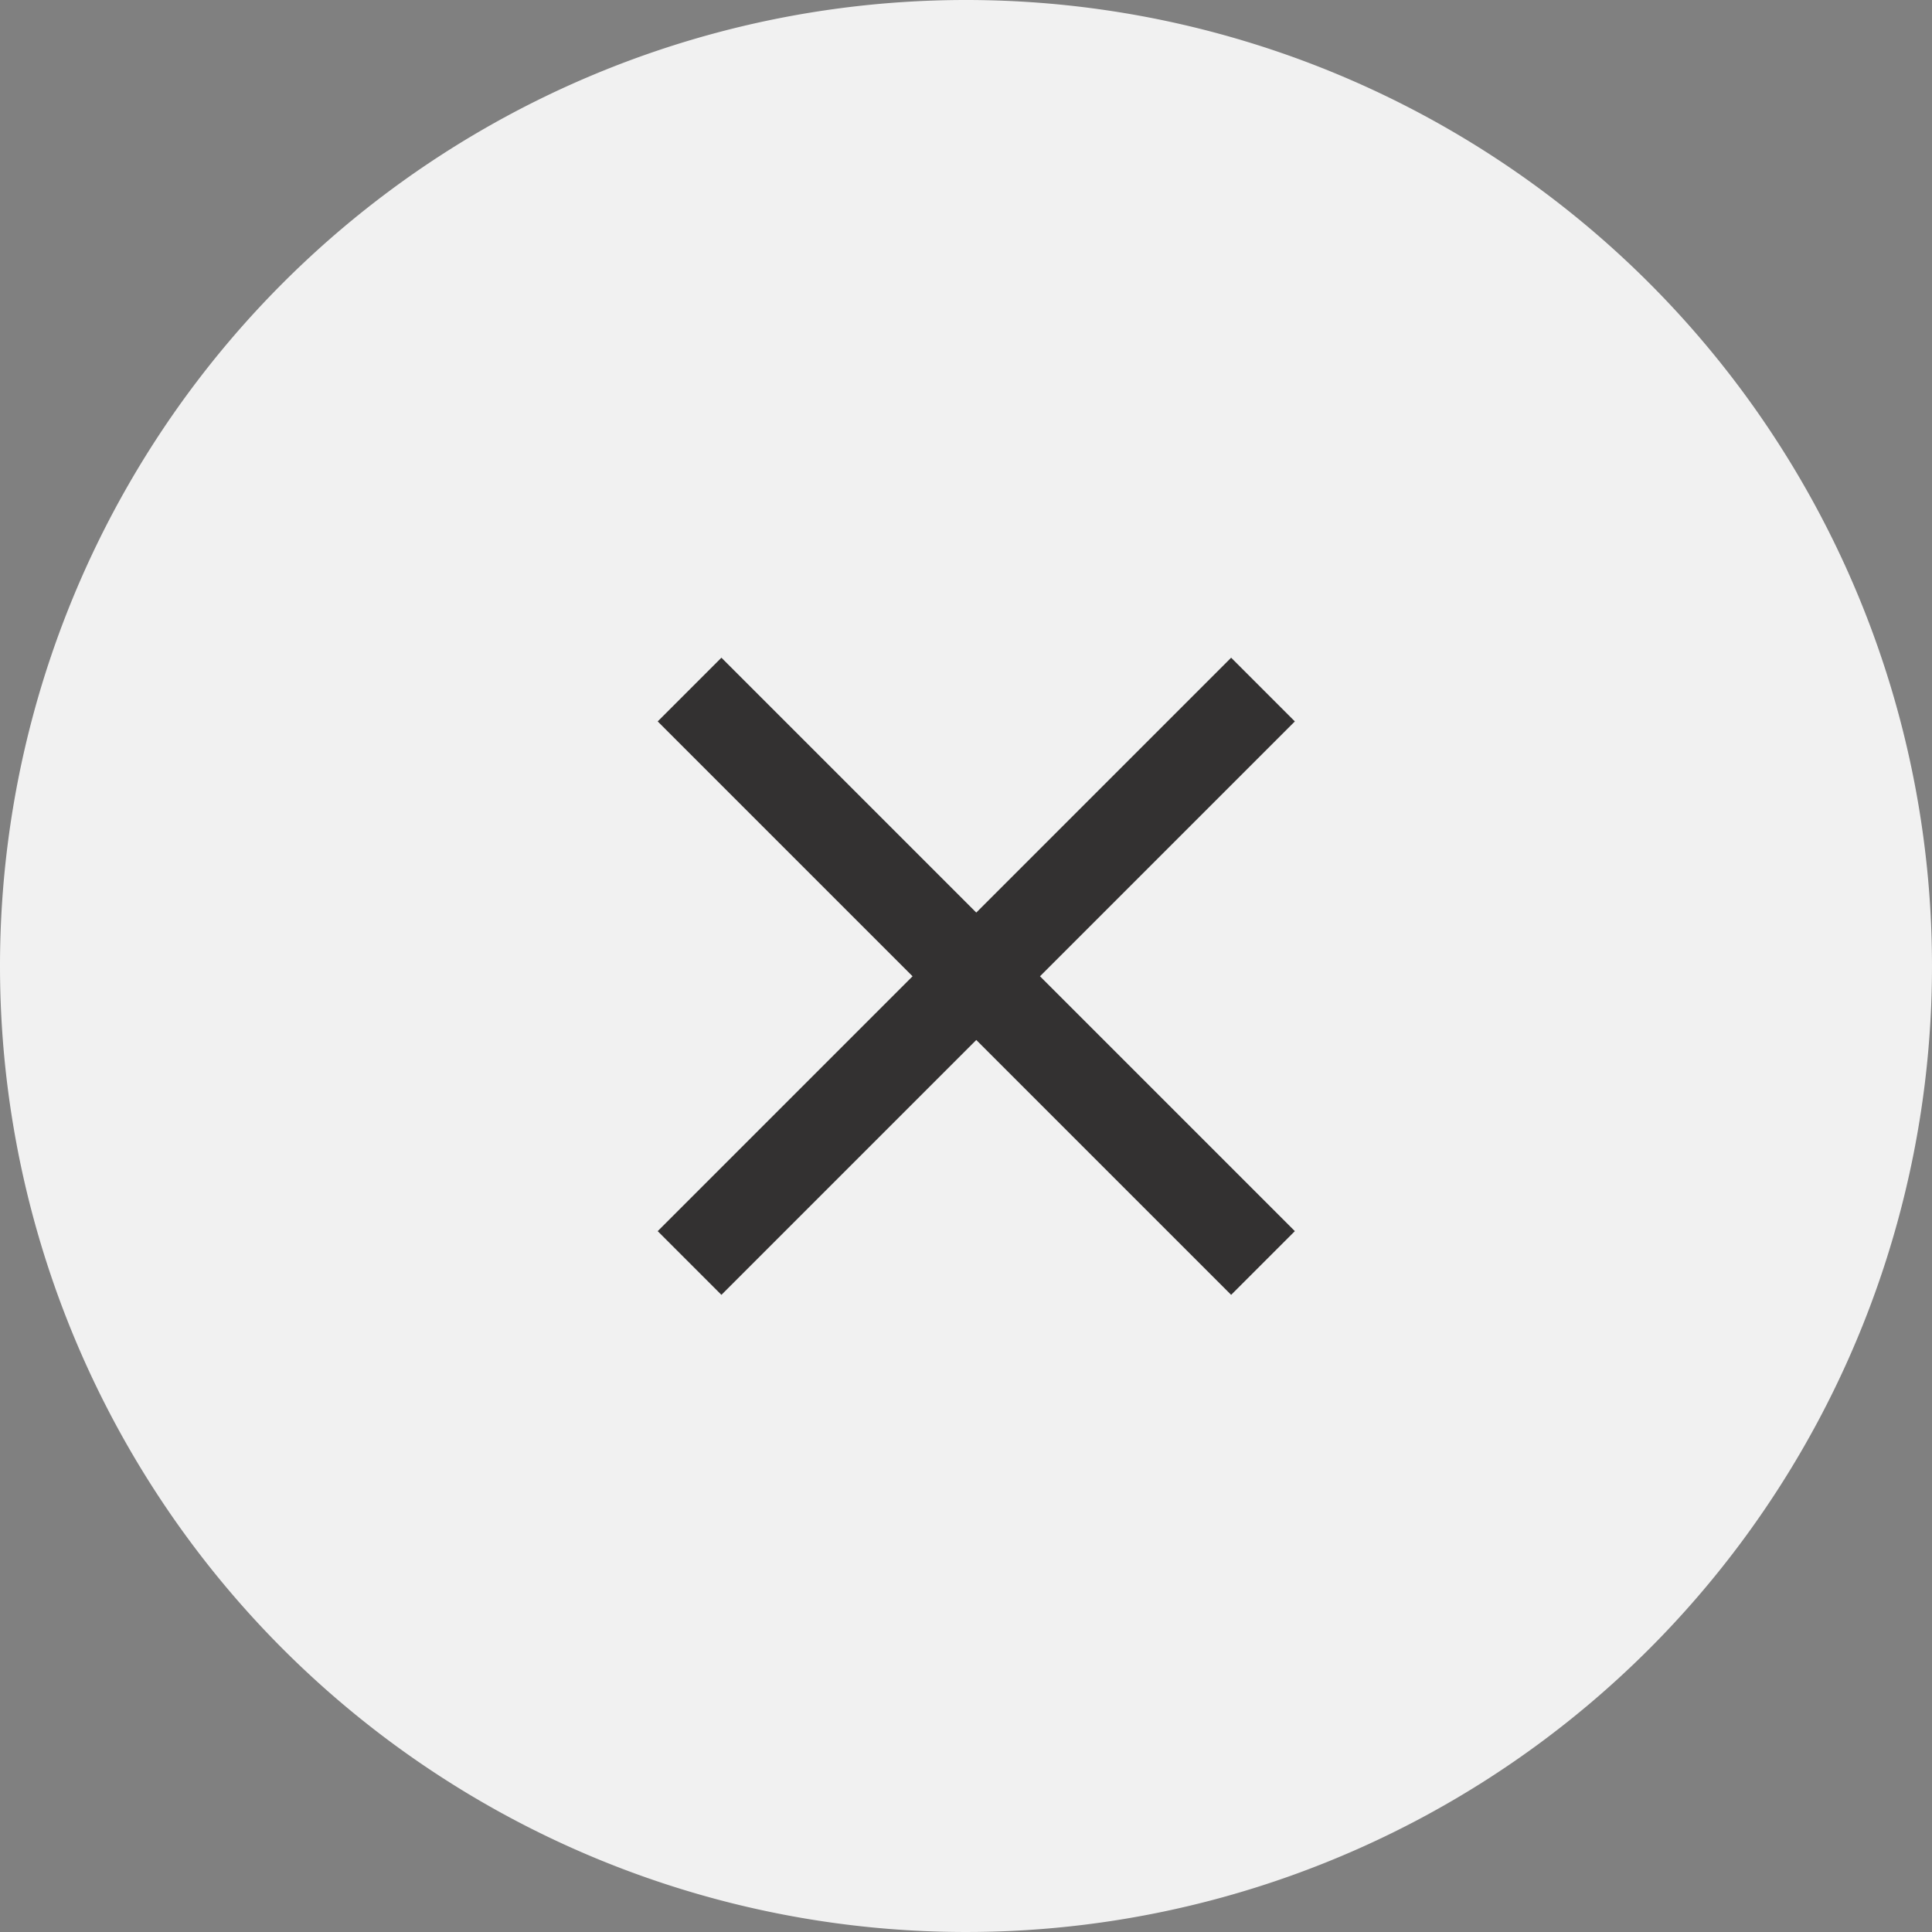
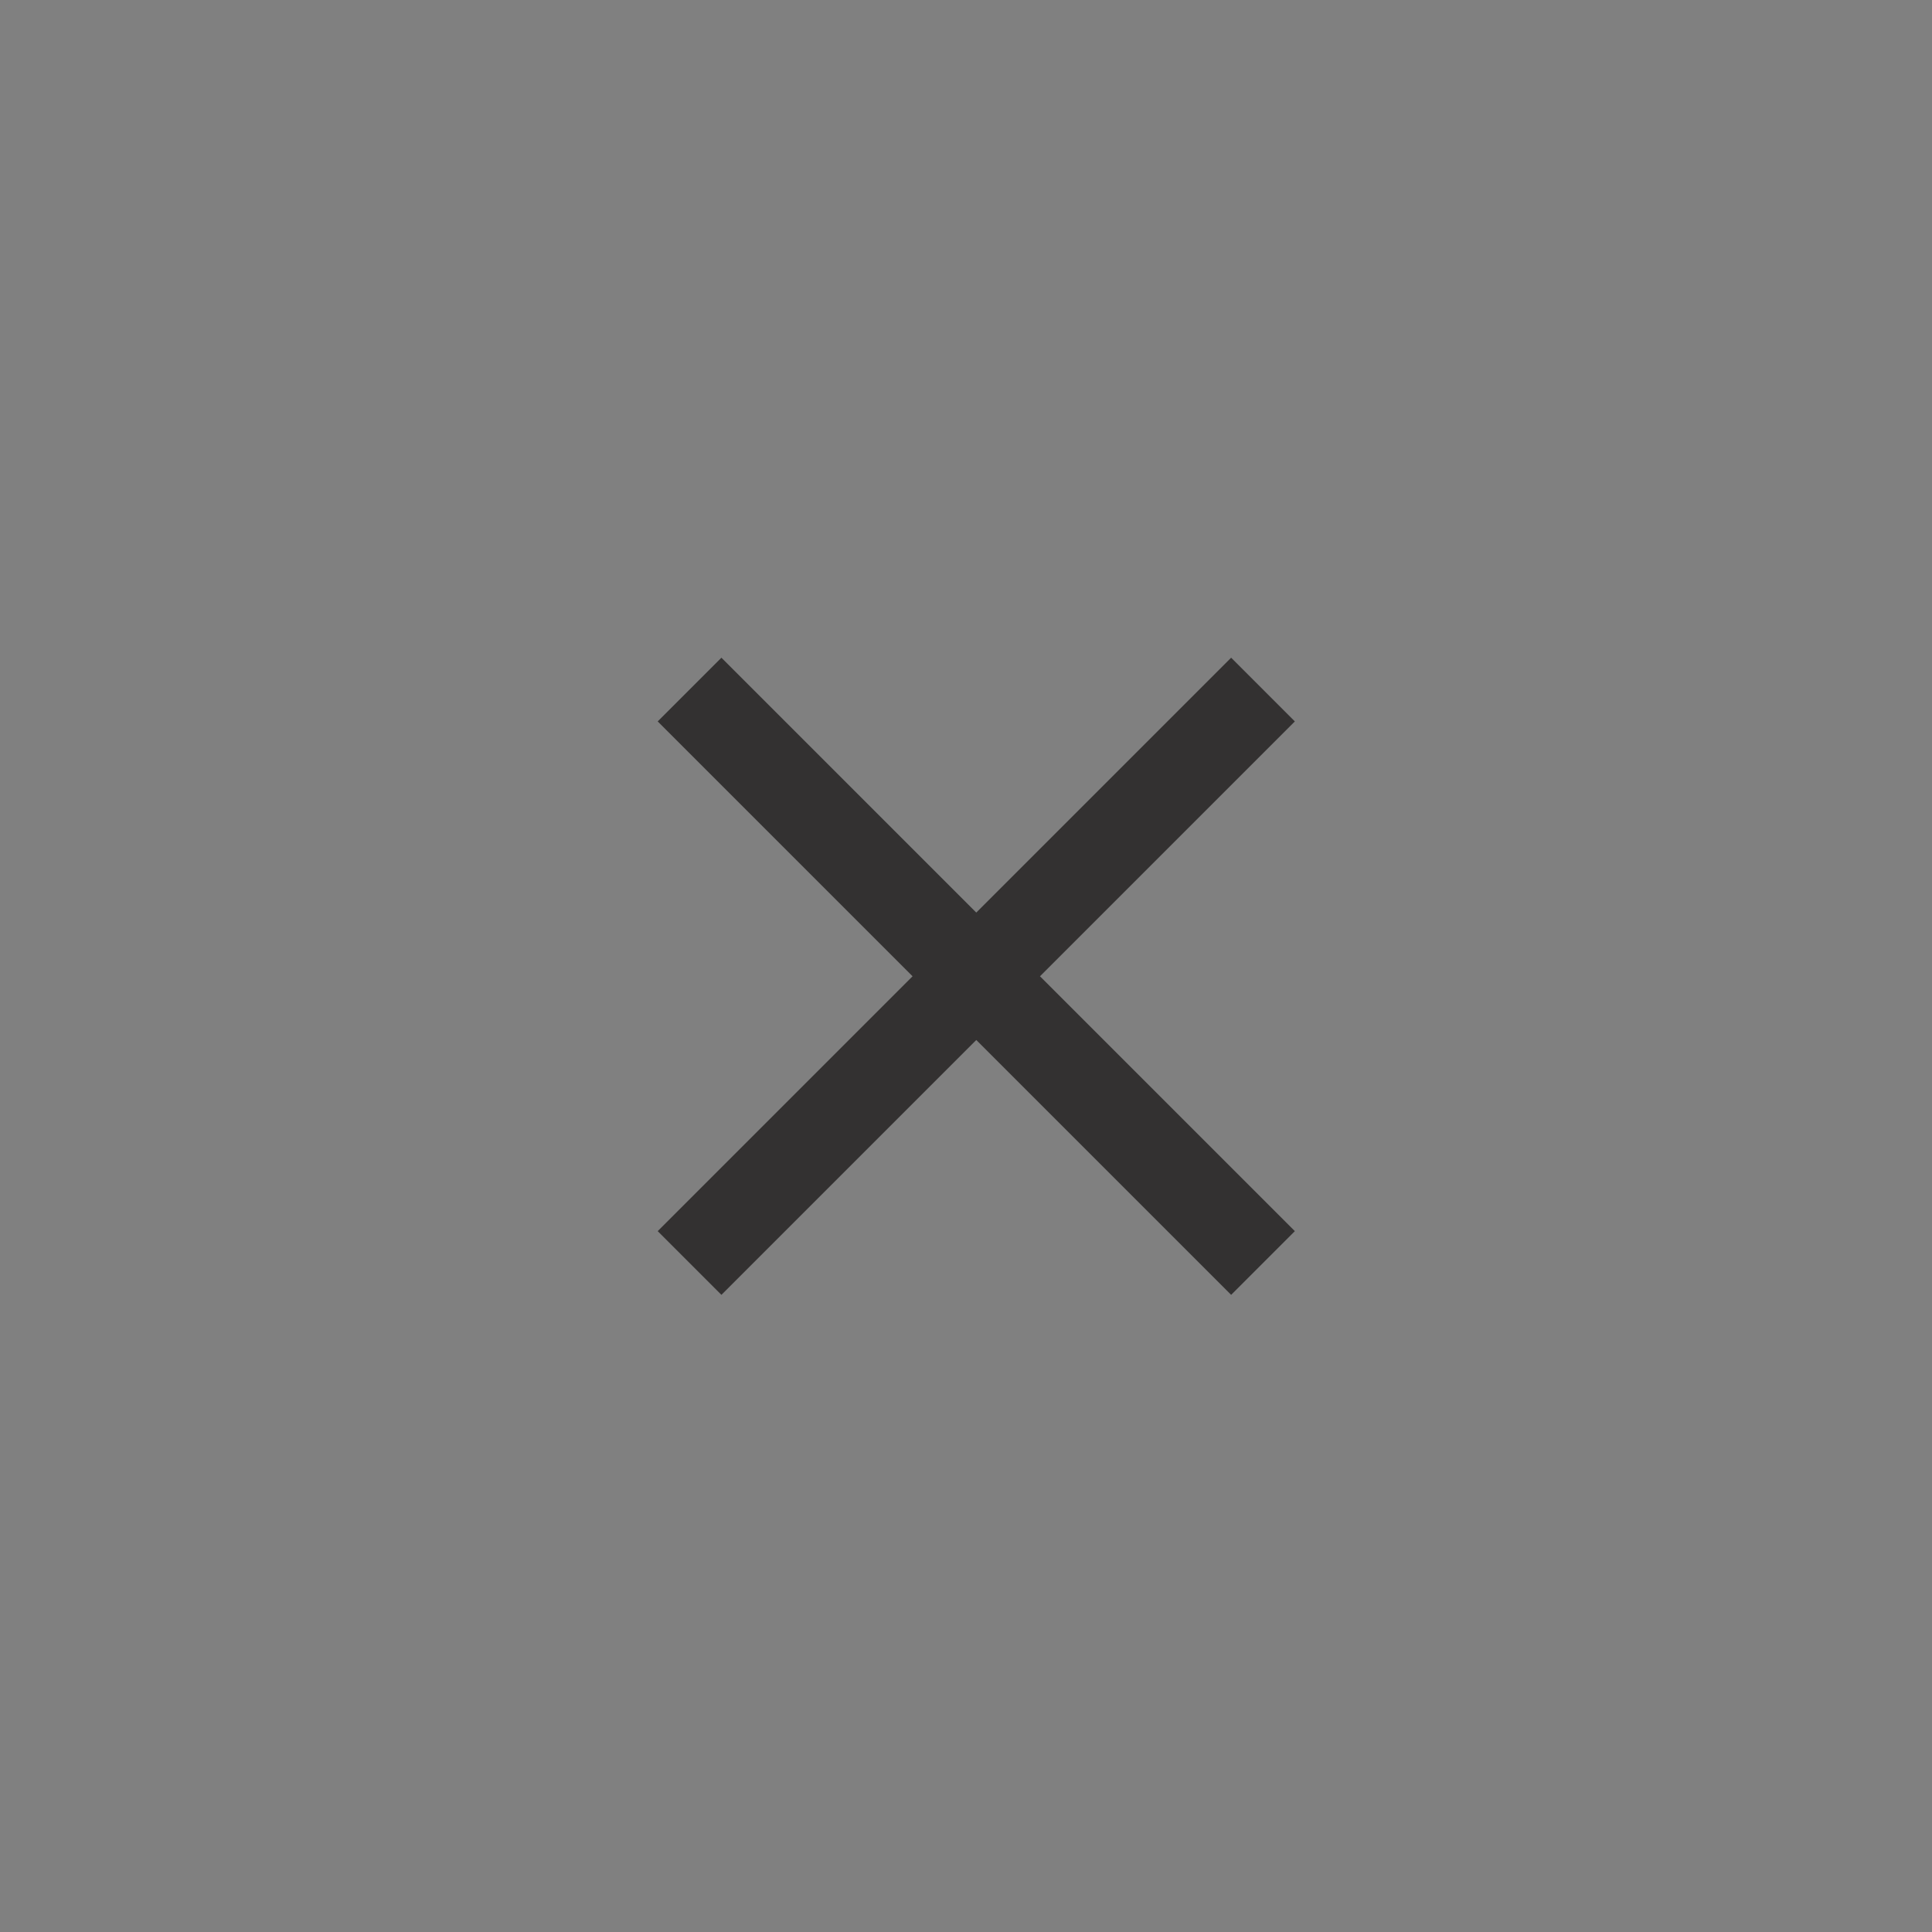
<svg xmlns="http://www.w3.org/2000/svg" viewBox="3277 225 47 47">
  <rect x="3277" y="225" width="47" height="47" fill="#808080" stroke="none" />
  <defs>
    <style>.a{fill:#f1f1f1;}.b{fill:#333131;}</style>
  </defs>
  <g transform="translate(2019)">
-     <path class="a" d="M23.5,0A23.5,23.5,0,1,1,0,23.5,23.5,23.5,0,0,1,23.5,0Z" transform="translate(1258 225)" />
    <g transform="translate(1274 241)">
      <path class="b" d="M15.5,1.55,13.95,0,7.75,6.2,1.55,0,0,1.55l6.2,6.2L0,13.95,1.55,15.5l6.2-6.2,6.2,6.2,1.55-1.55L9.3,7.75Z" />
    </g>
  </g>
</svg>